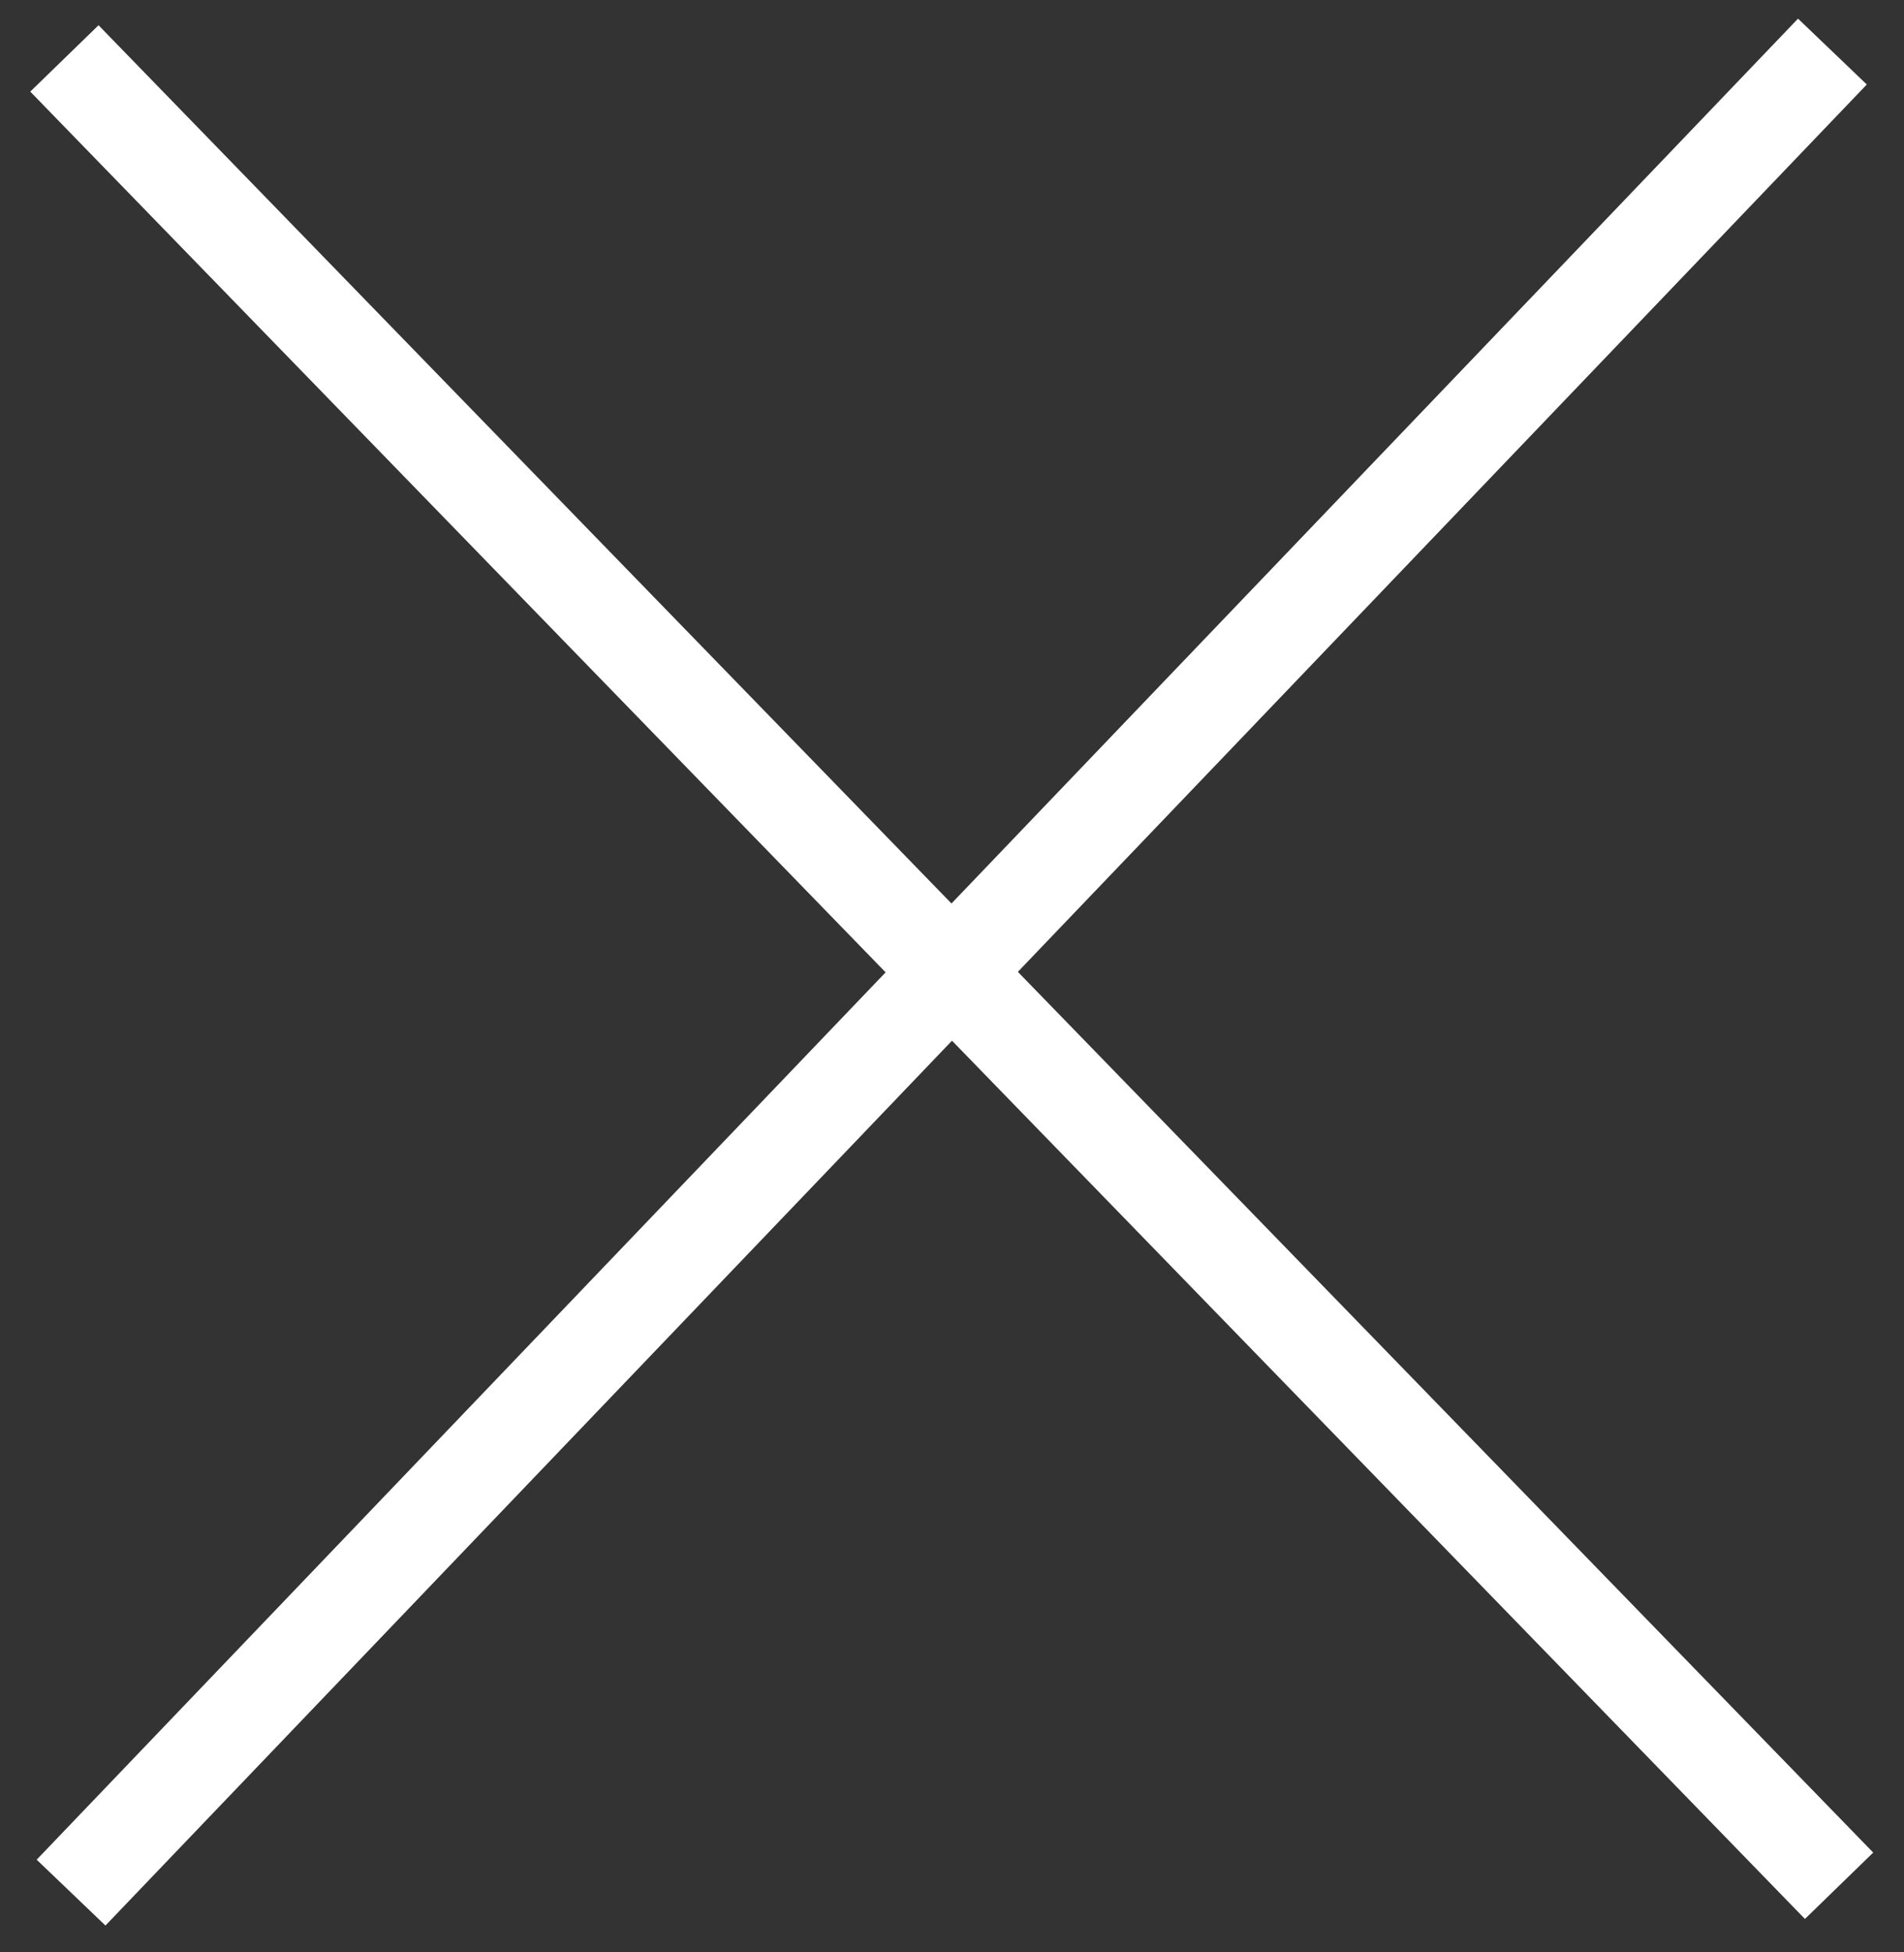
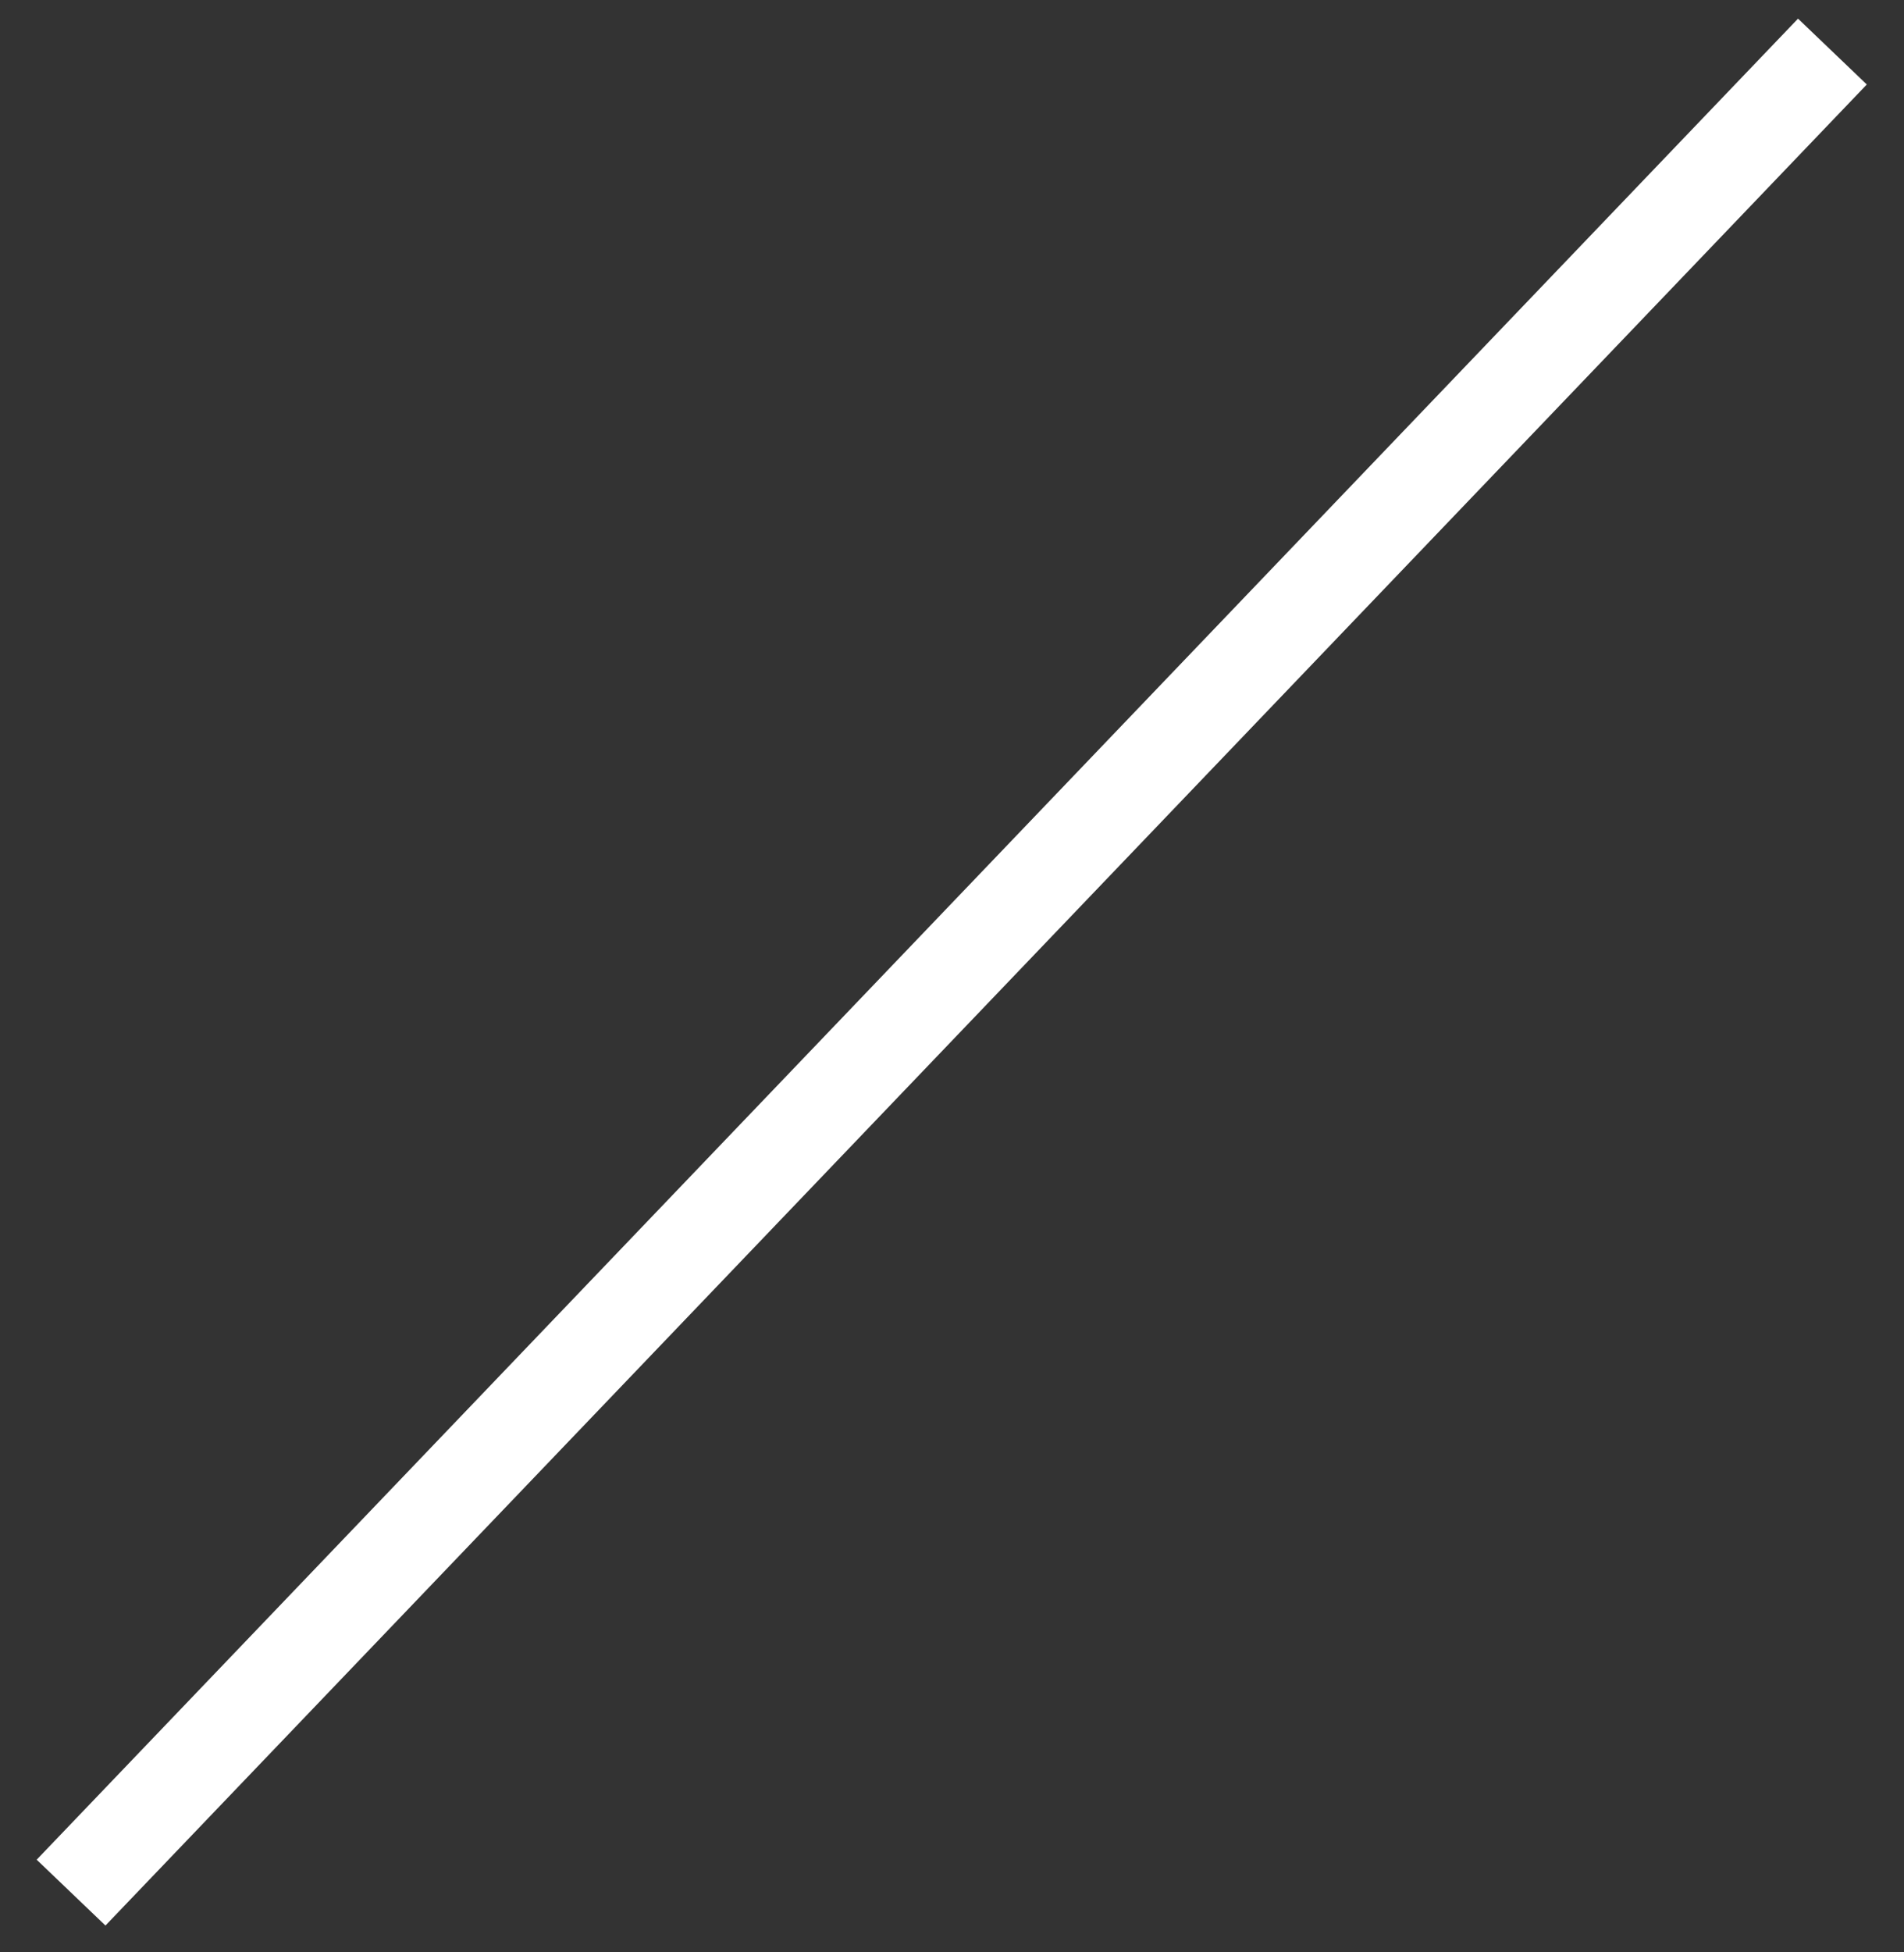
<svg xmlns="http://www.w3.org/2000/svg" width="40px" height="41px" viewBox="0 0 40 41" version="1.1">
  <rect x="0" y="0" width="40" height="41" fill="#333333" stroke="none" />
  <title>CLOSE</title>
  <desc>Created with Sketch.</desc>
  <defs />
  <g id="Designs-v3" stroke="none" stroke-width="1" fill="none" fill-rule="evenodd">
    <g id="Home-(lightbox)" transform="translate(-1069, -1985)" stroke-width="2" stroke="#FFFFFF">
      <g id="LIGHTBOX">
        <g id="CLOSE" transform="translate(1069, 1986)">
-           <path d="M1.353,0.227 L38.636,38.601" id="Shape" />
          <path d="M1.493,38.745 L38.496,0.083" id="Shape" />
        </g>
      </g>
    </g>
  </g>
</svg>